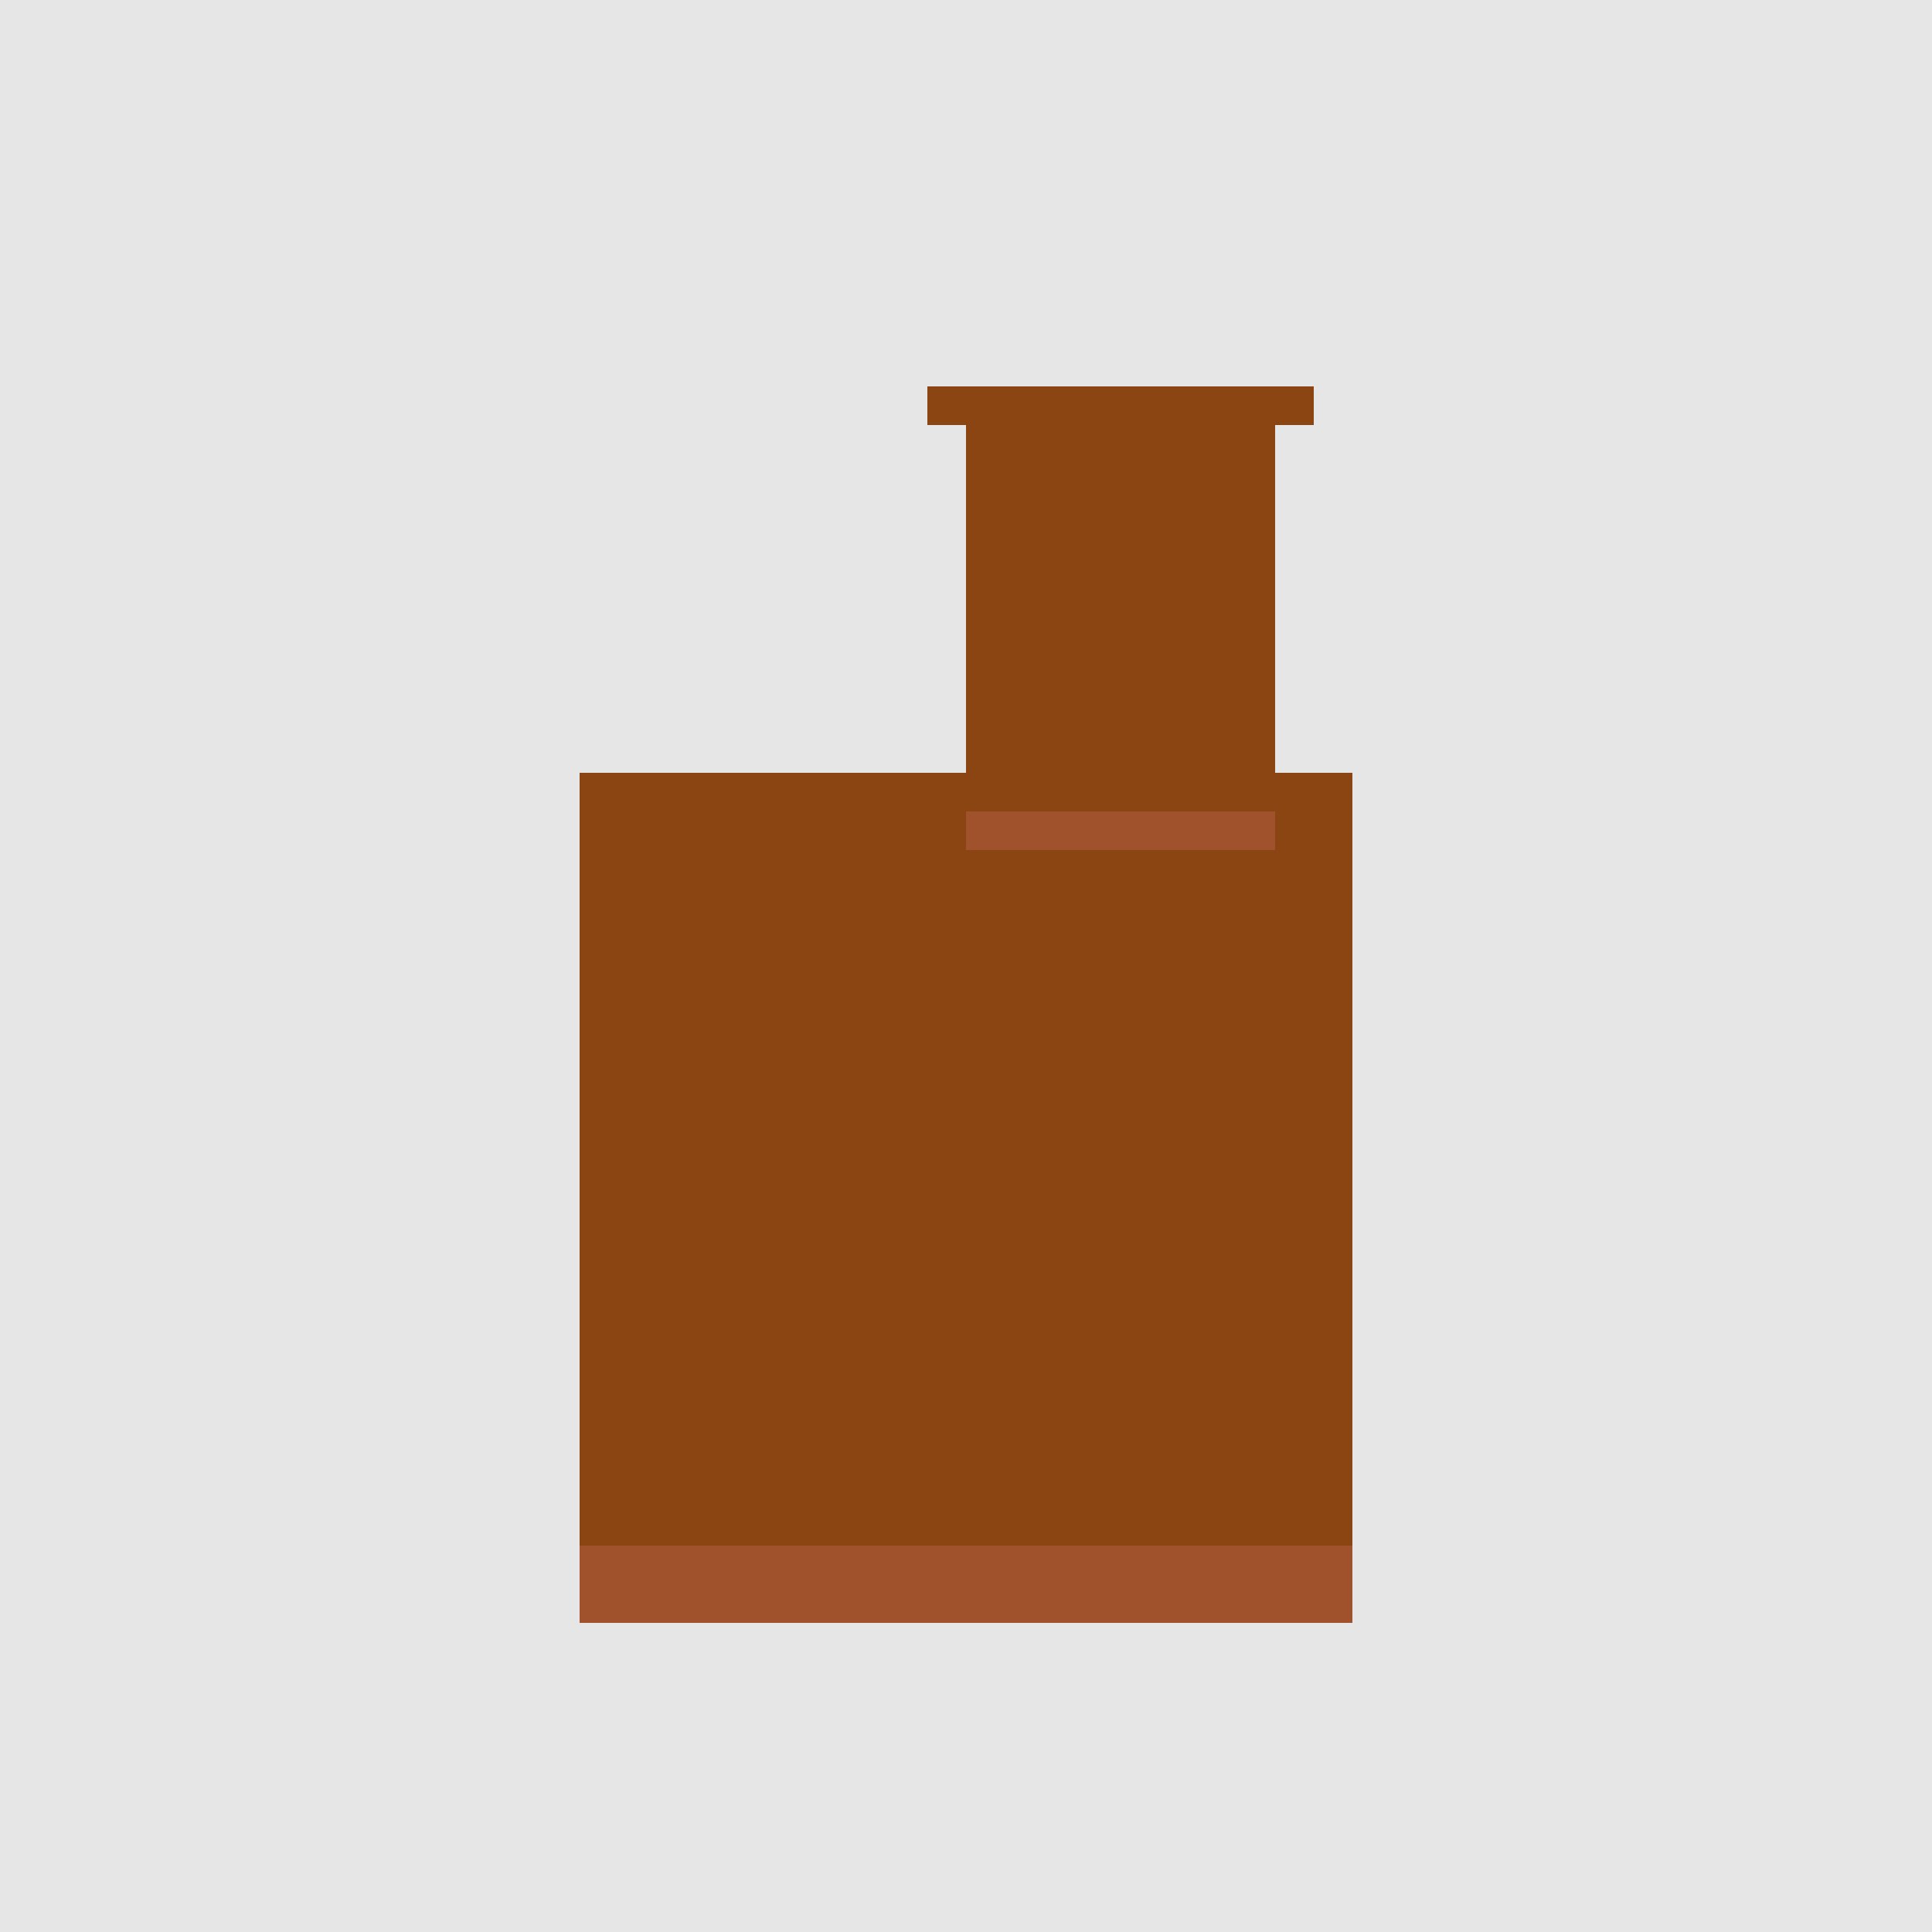
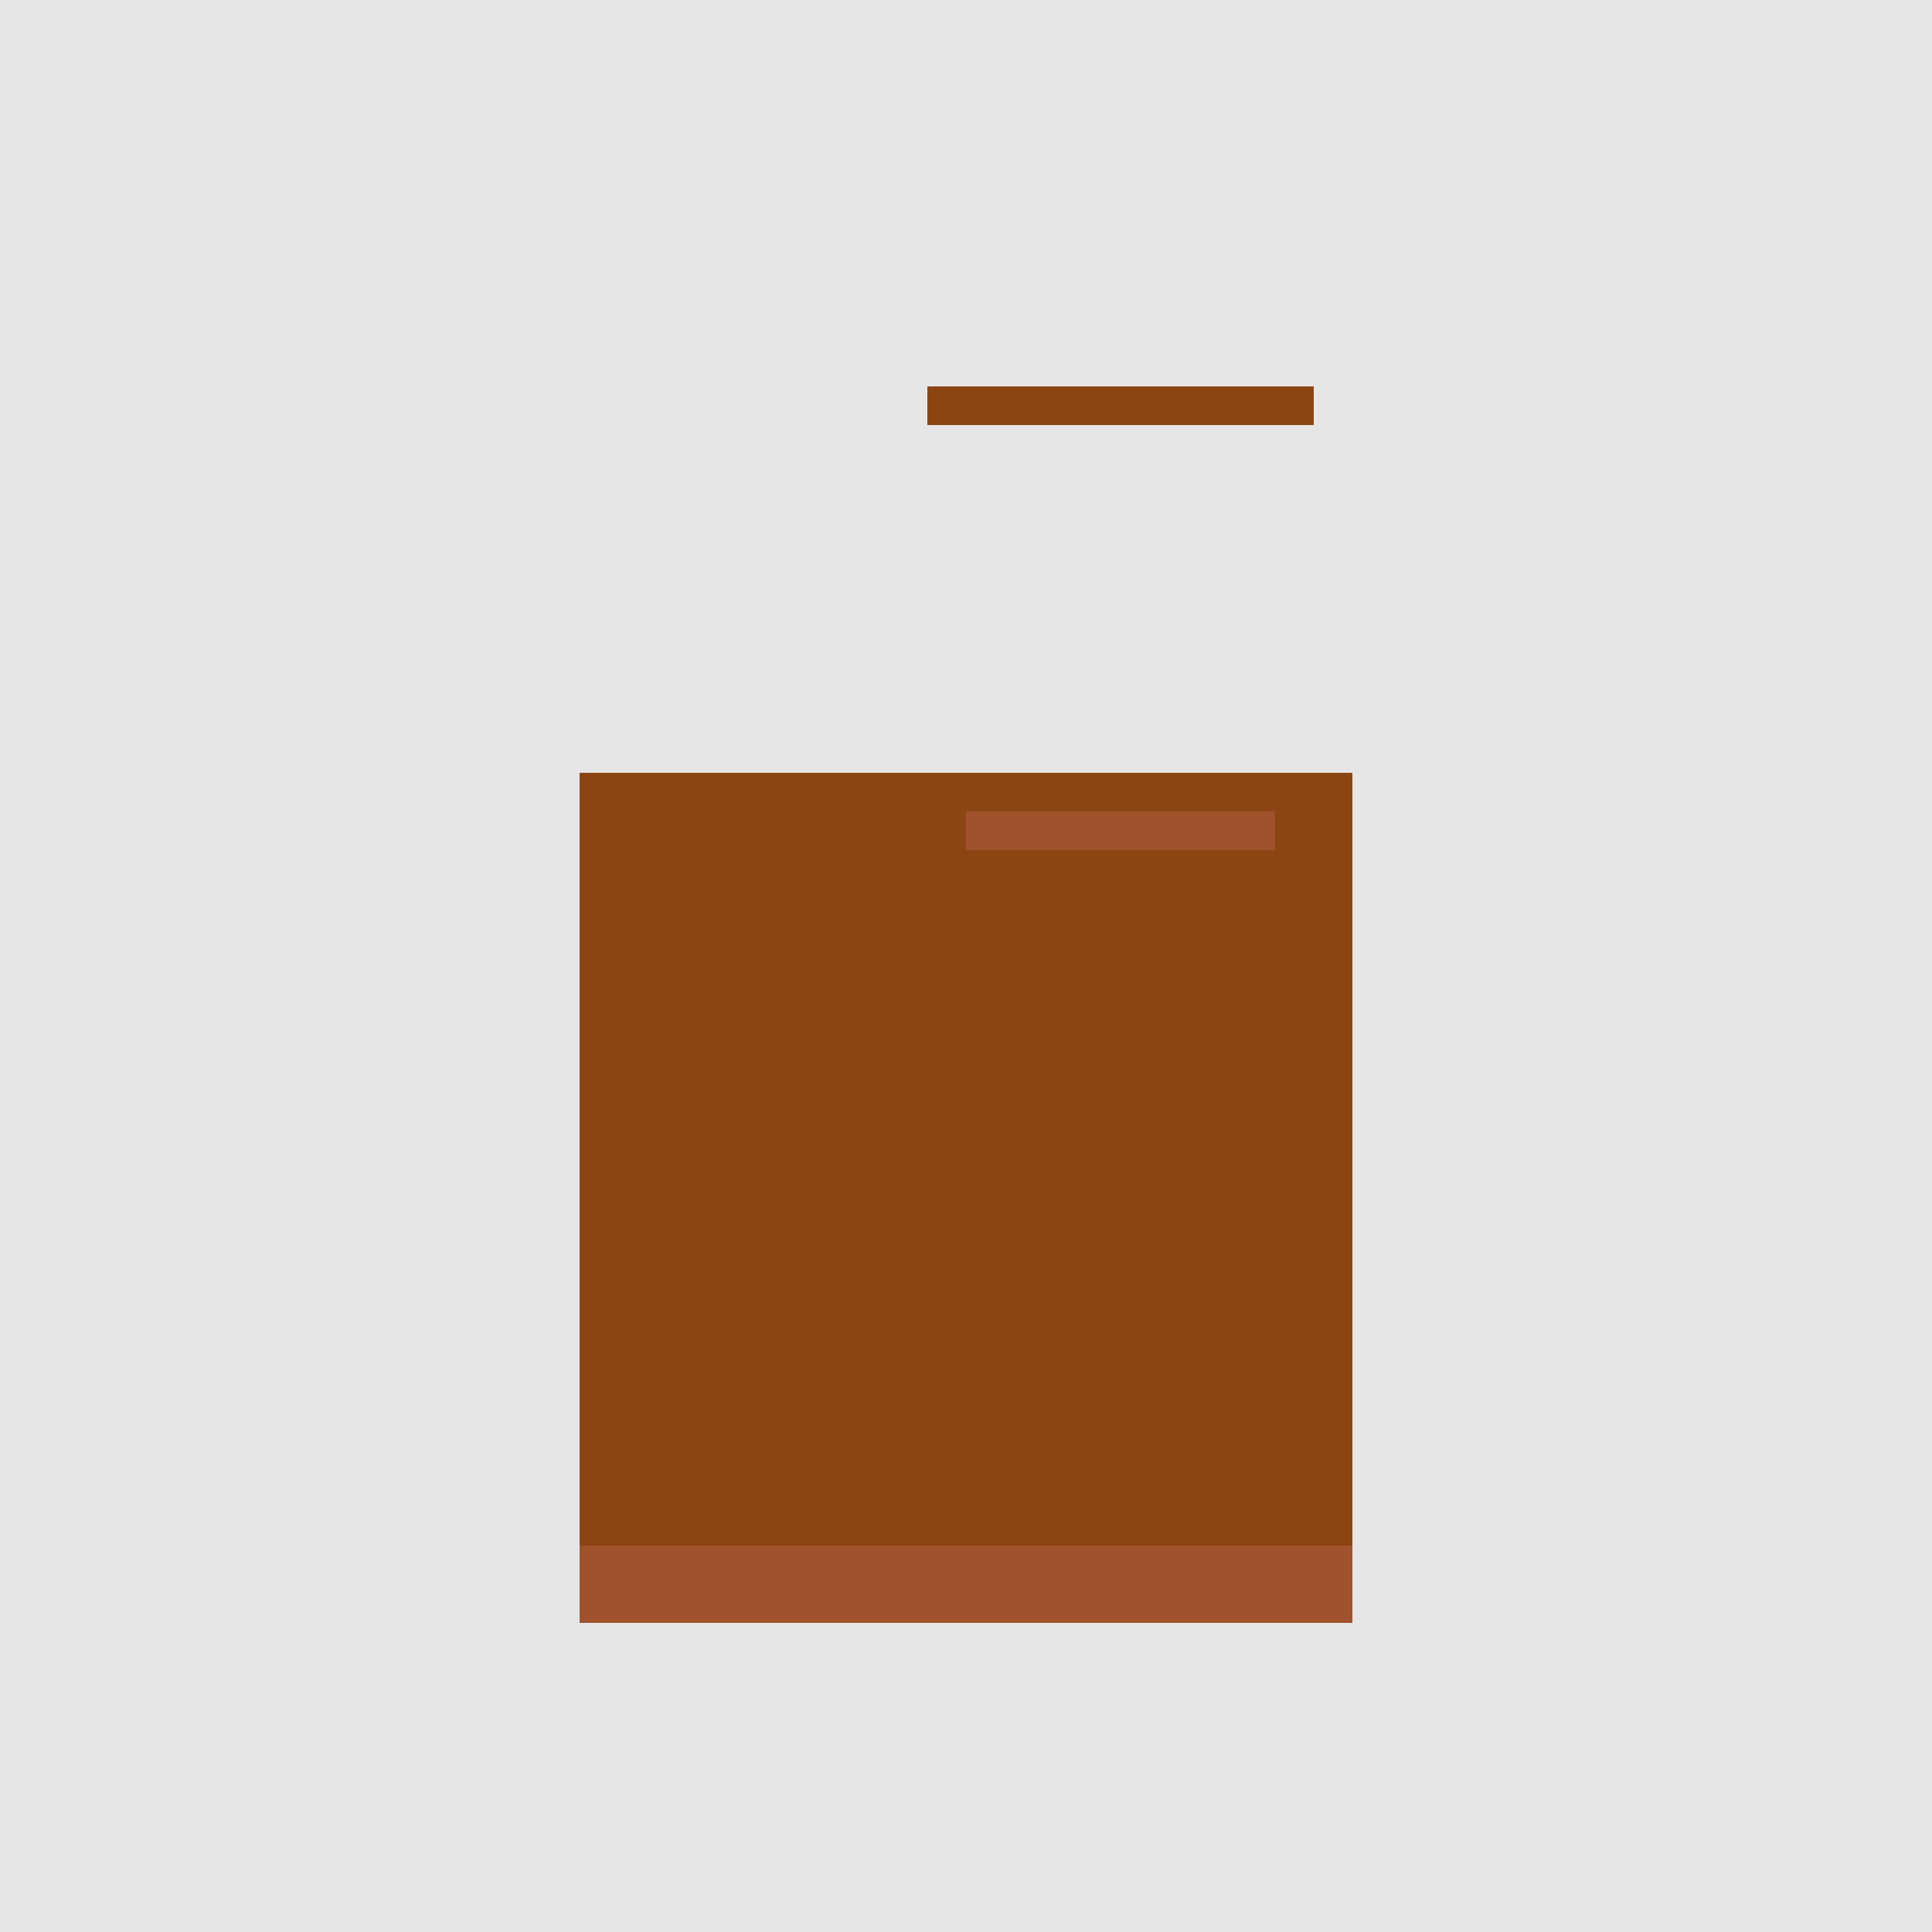
<svg xmlns="http://www.w3.org/2000/svg" width="500" height="500">
  <defs />
  <g>
    <rect fill="#e6e6e6" stroke="none" x="0" y="0" width="512" height="512" />
    <rect fill="#8b4513" stroke="none" x="150" y="200" width="200" height="200" />
    <rect fill="#a0522d" stroke="none" x="150" y="400" width="200" height="20" />
-     <rect fill="#8b4513" stroke="none" x="250" y="100" width="80" height="100" />
    <rect fill="#8b4513" stroke="none" x="240" y="100" width="100" height="10" />
    <rect fill="#a0522d" stroke="none" x="250" y="210" width="80" height="10" />
  </g>
</svg>